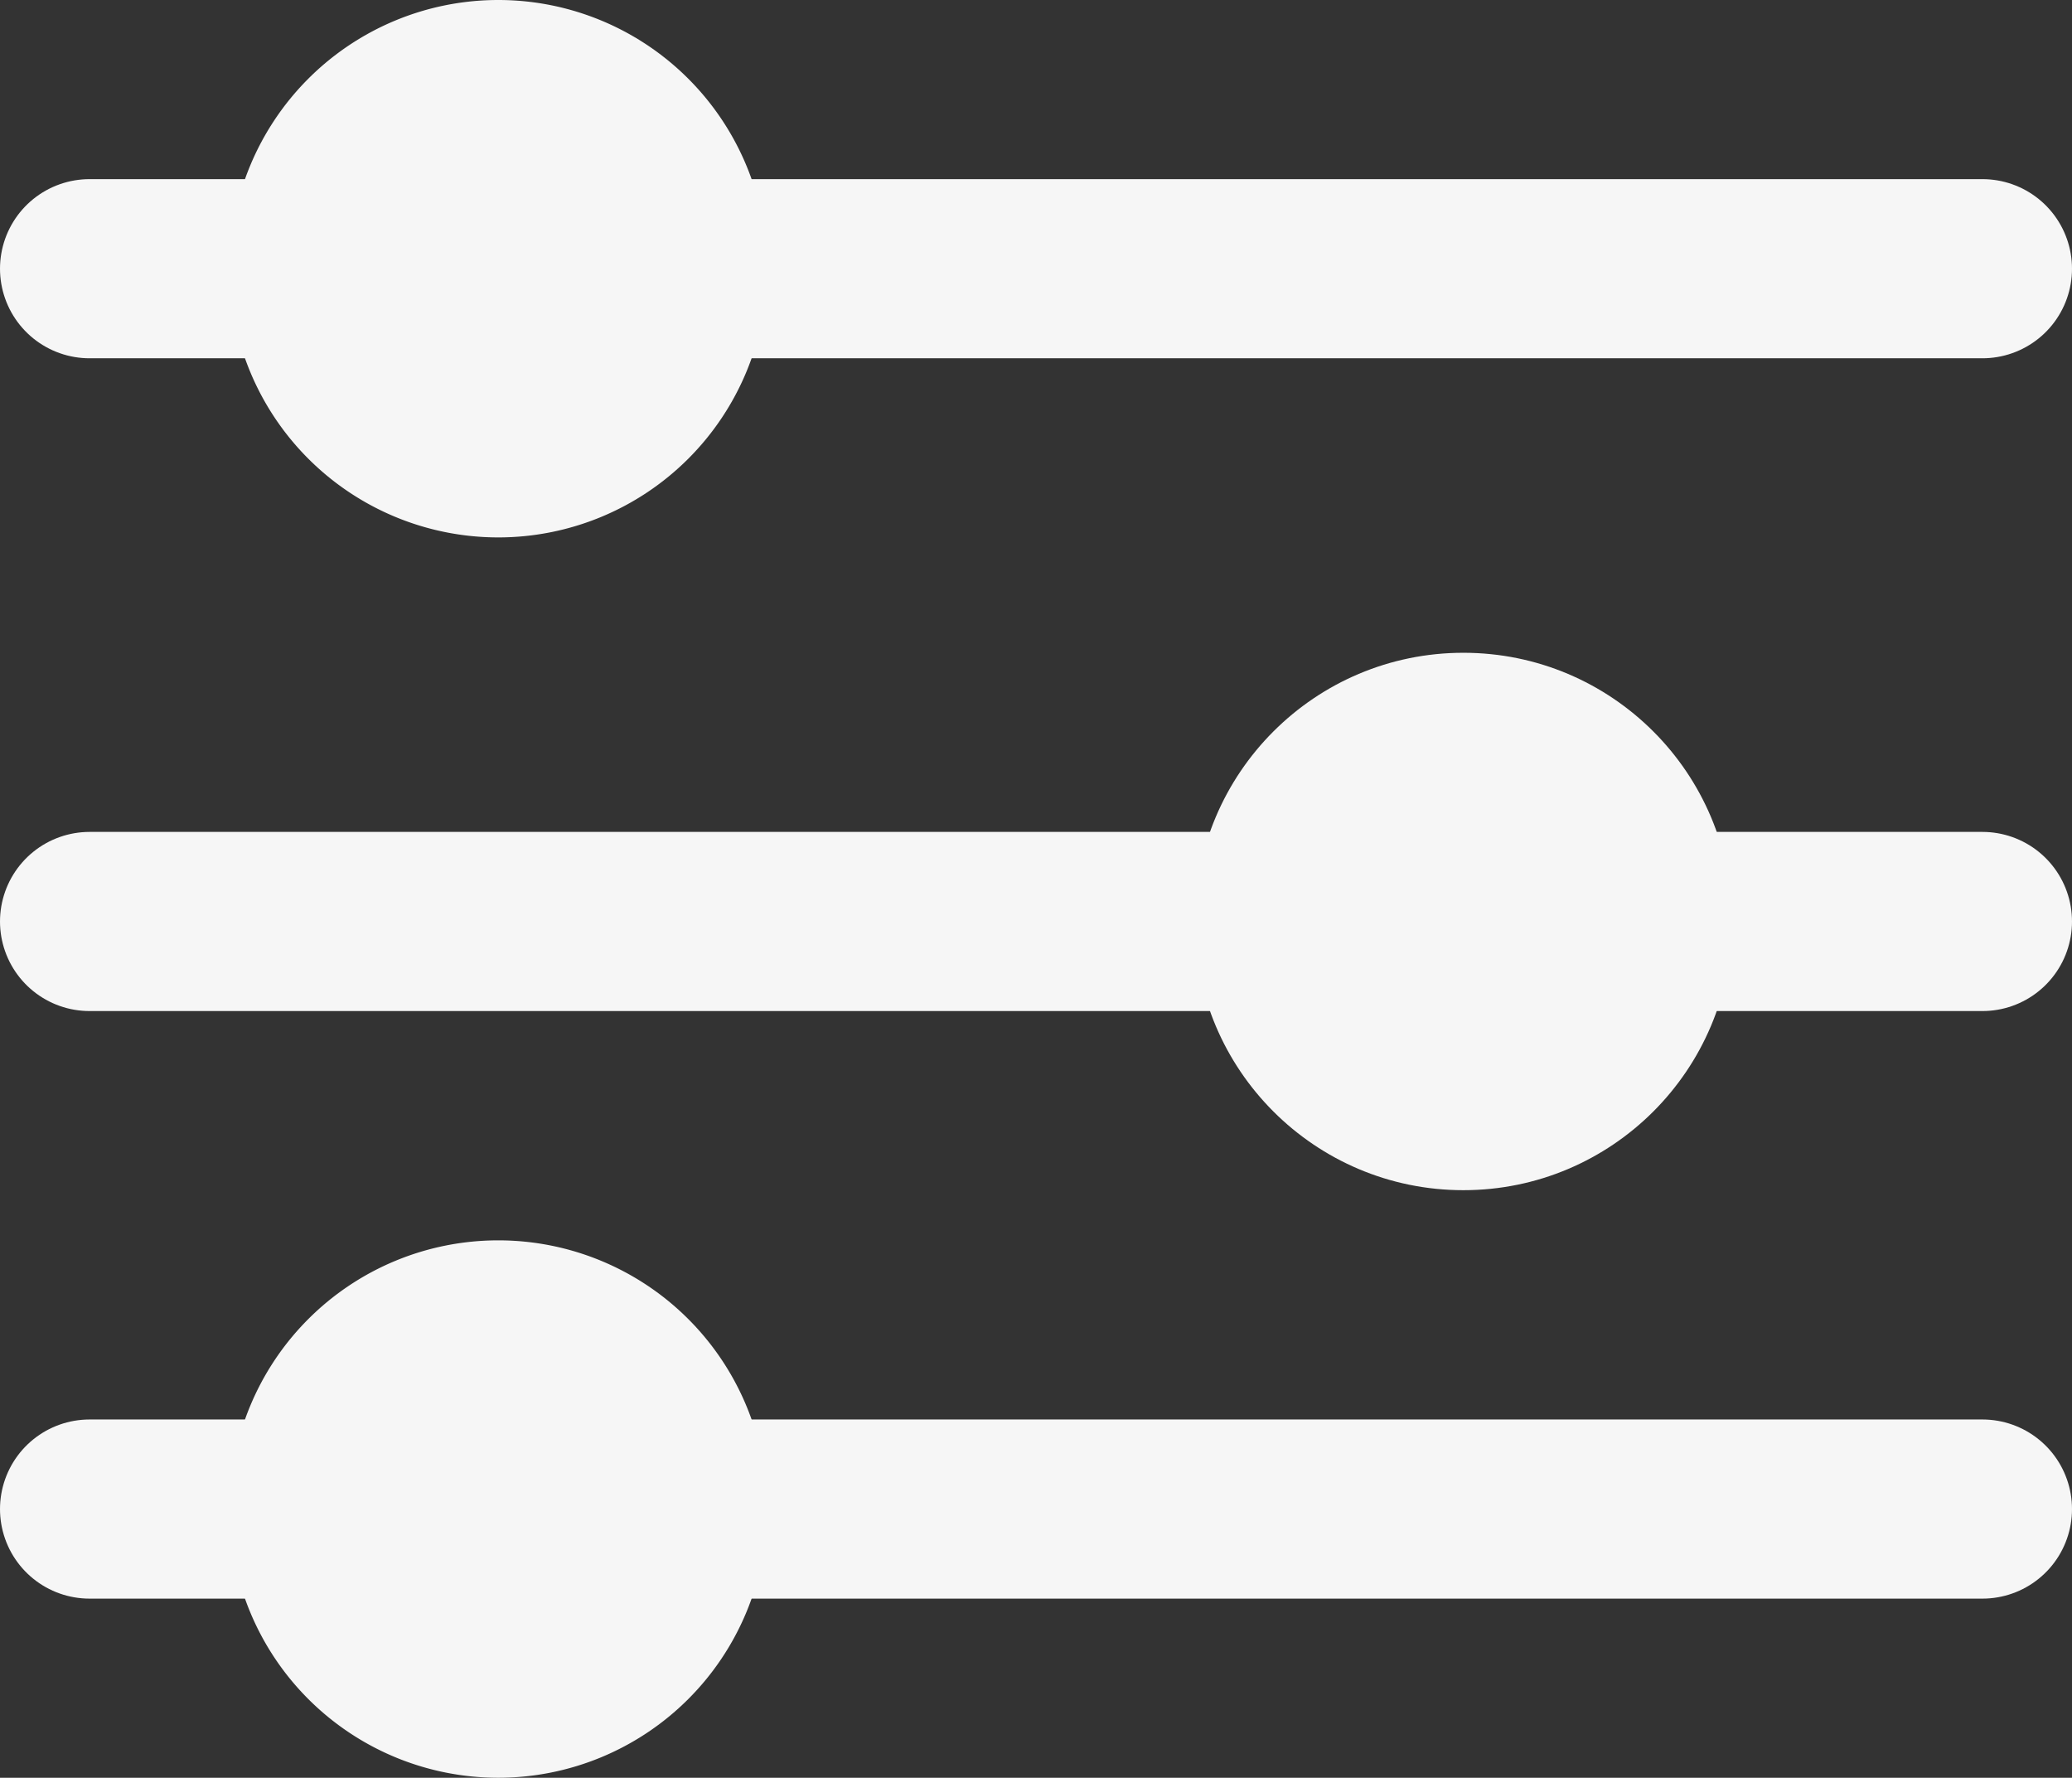
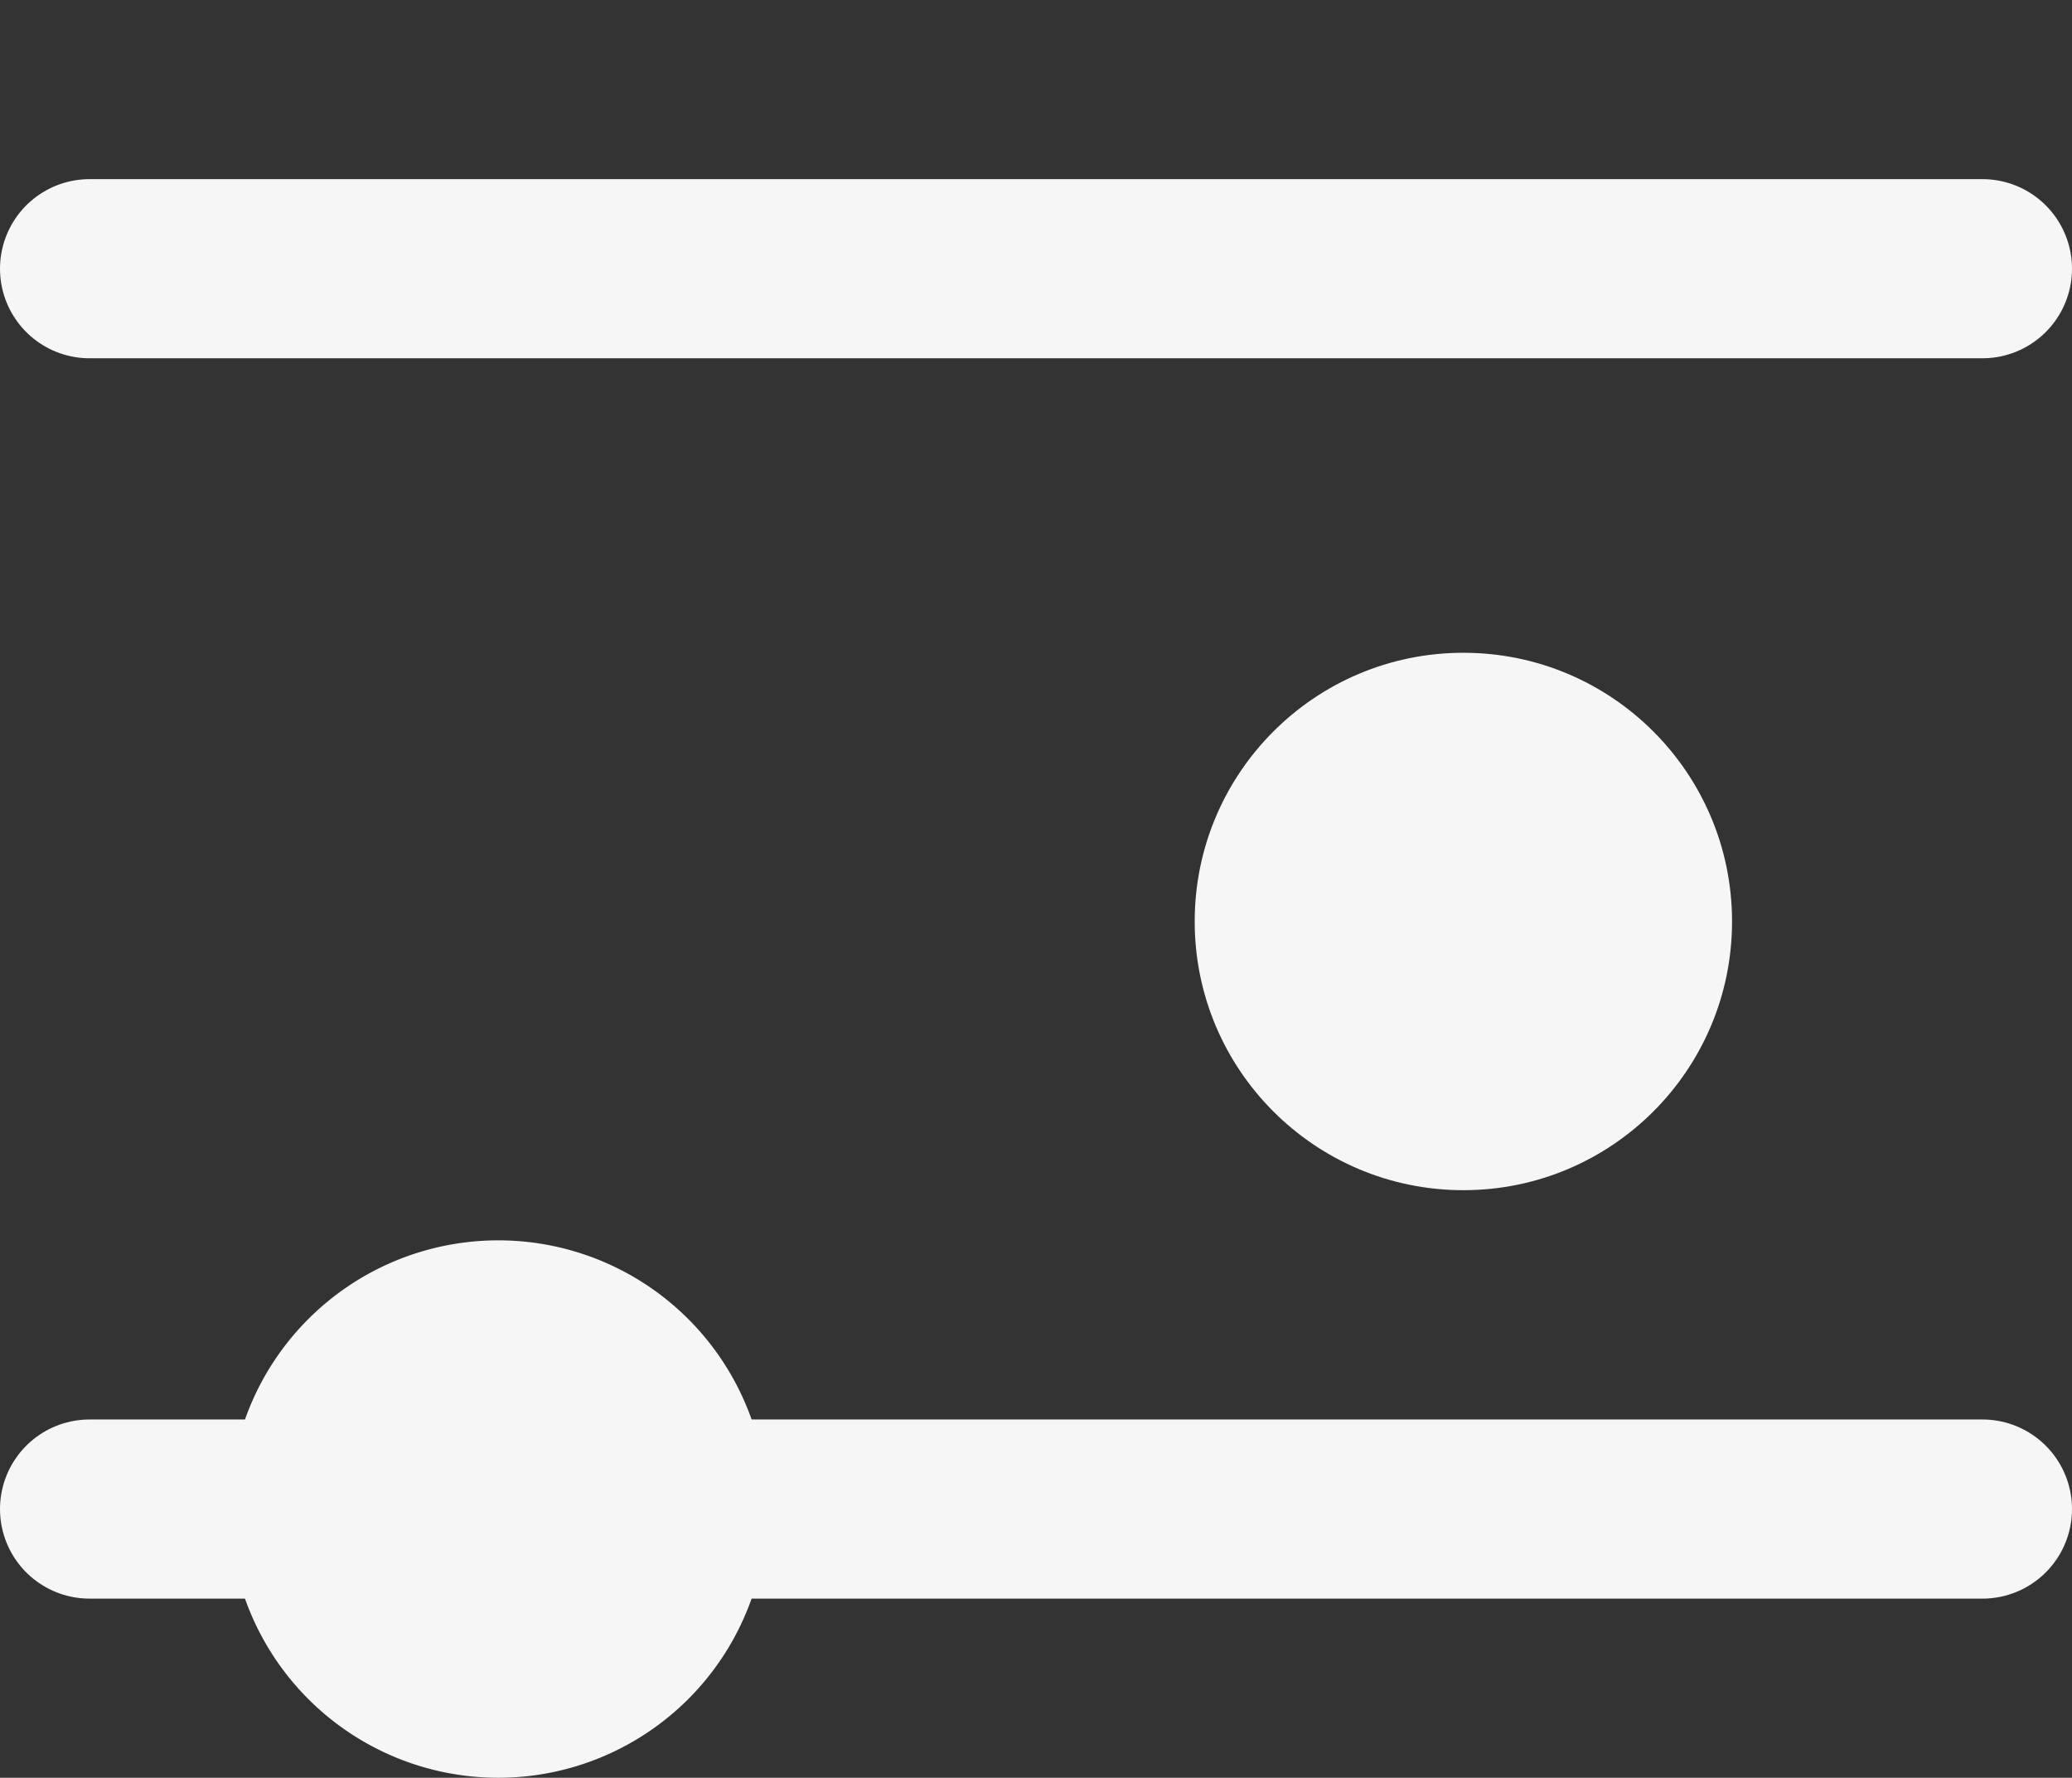
<svg xmlns="http://www.w3.org/2000/svg" width="11.568" height="9.924" viewBox="0 0 11.568 9.924">
  <rect x="0" y="0" width="11.568" height="9.924" fill="#333333" stroke="none" />
  <g id="Group_1064" data-name="Group 1064" transform="translate(-1113 -208.536)">
    <g id="Group_1063" data-name="Group 1063">
      <line id="Line_157" data-name="Line 157" x2="10.568" transform="translate(1113.5 210.036)" fill="none" stroke="#f6f6f6" stroke-linecap="round" stroke-width="1" />
-       <line id="Line_158" data-name="Line 158" x1="10.568" transform="translate(1113.5 213.68)" fill="none" stroke="#f6f6f6" stroke-linecap="round" stroke-width="1" />
      <line id="Line_159" data-name="Line 159" x2="10.568" transform="translate(1113.5 216.96)" fill="none" stroke="#f6f6f6" stroke-linecap="round" stroke-width="1" />
-       <path id="Path_152" data-name="Path 152" d="M1.5,0A1.5,1.5,0,1,1,0,1.5,1.5,1.5,0,0,1,1.5,0Z" transform="translate(1114.282 208.536)" fill="#f6f6f6" />
      <circle id="Ellipse_67" data-name="Ellipse 67" cx="1.5" cy="1.5" r="1.5" transform="translate(1119.67 212.18)" fill="#f6f6f6" />
      <path id="Path_151" data-name="Path 151" d="M1.5,0A1.5,1.5,0,1,1,0,1.5,1.5,1.5,0,0,1,1.5,0Z" transform="translate(1114.282 215.46)" fill="#f6f6f6" />
    </g>
  </g>
</svg>